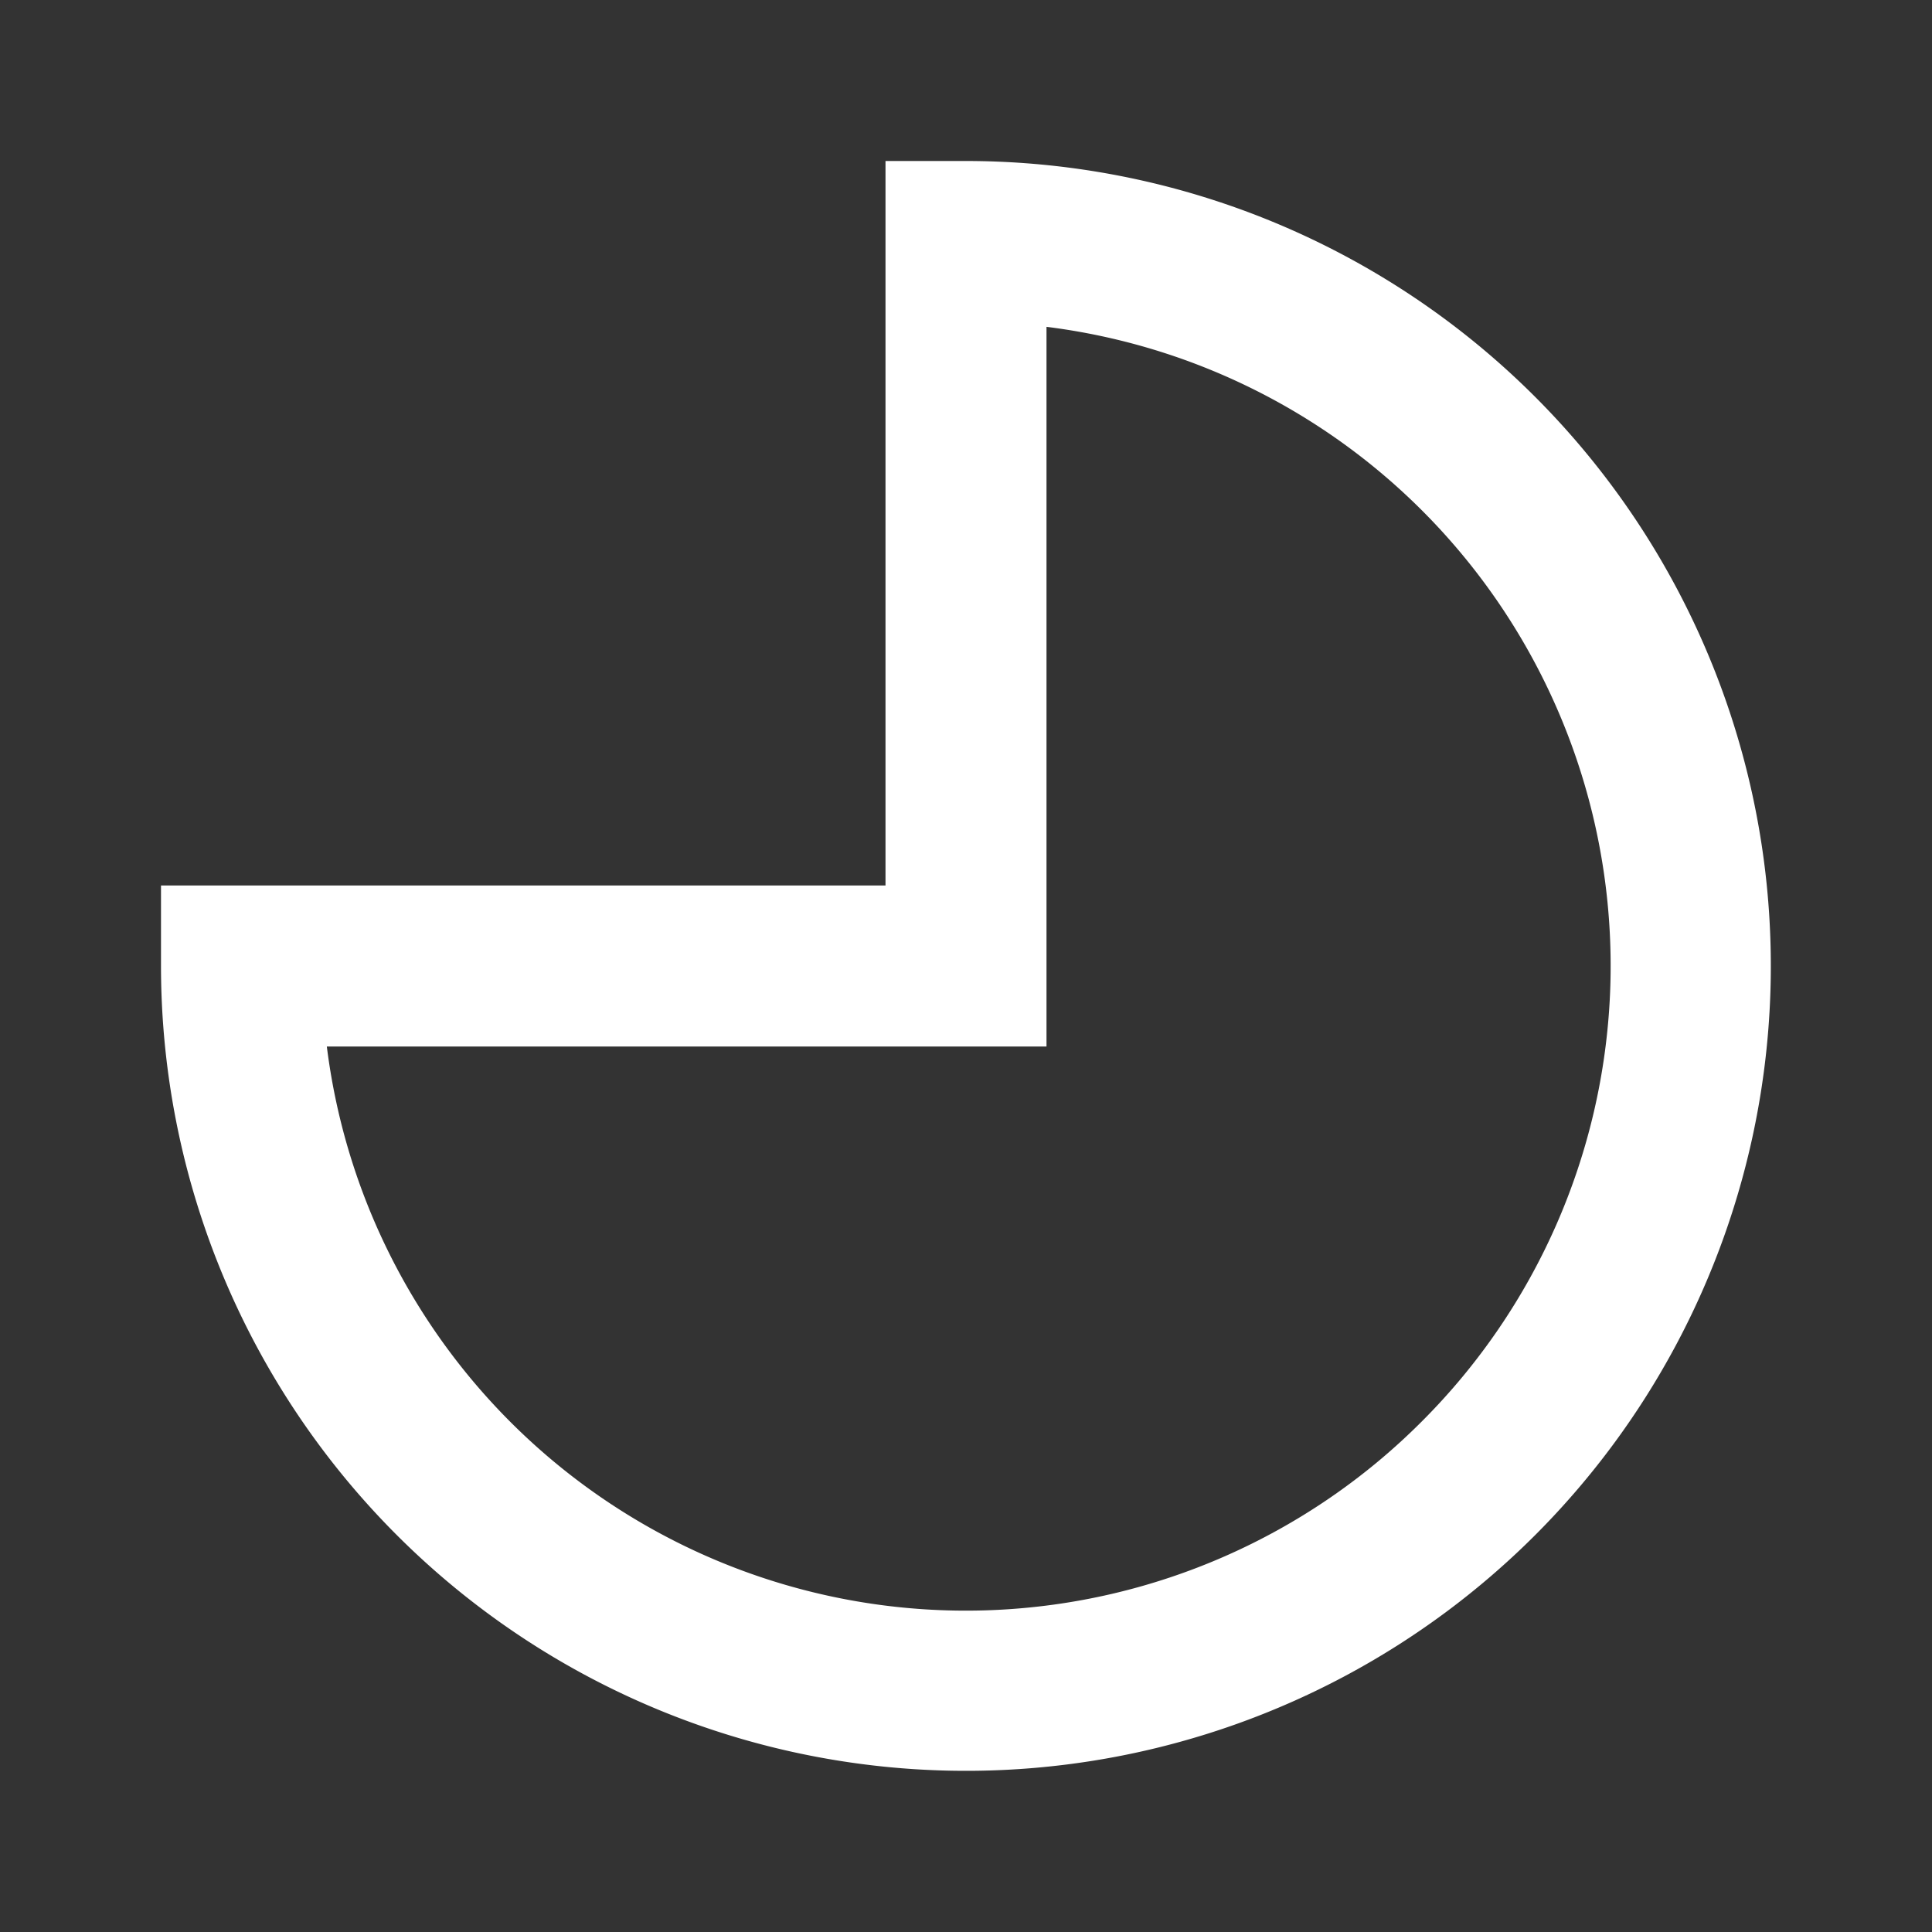
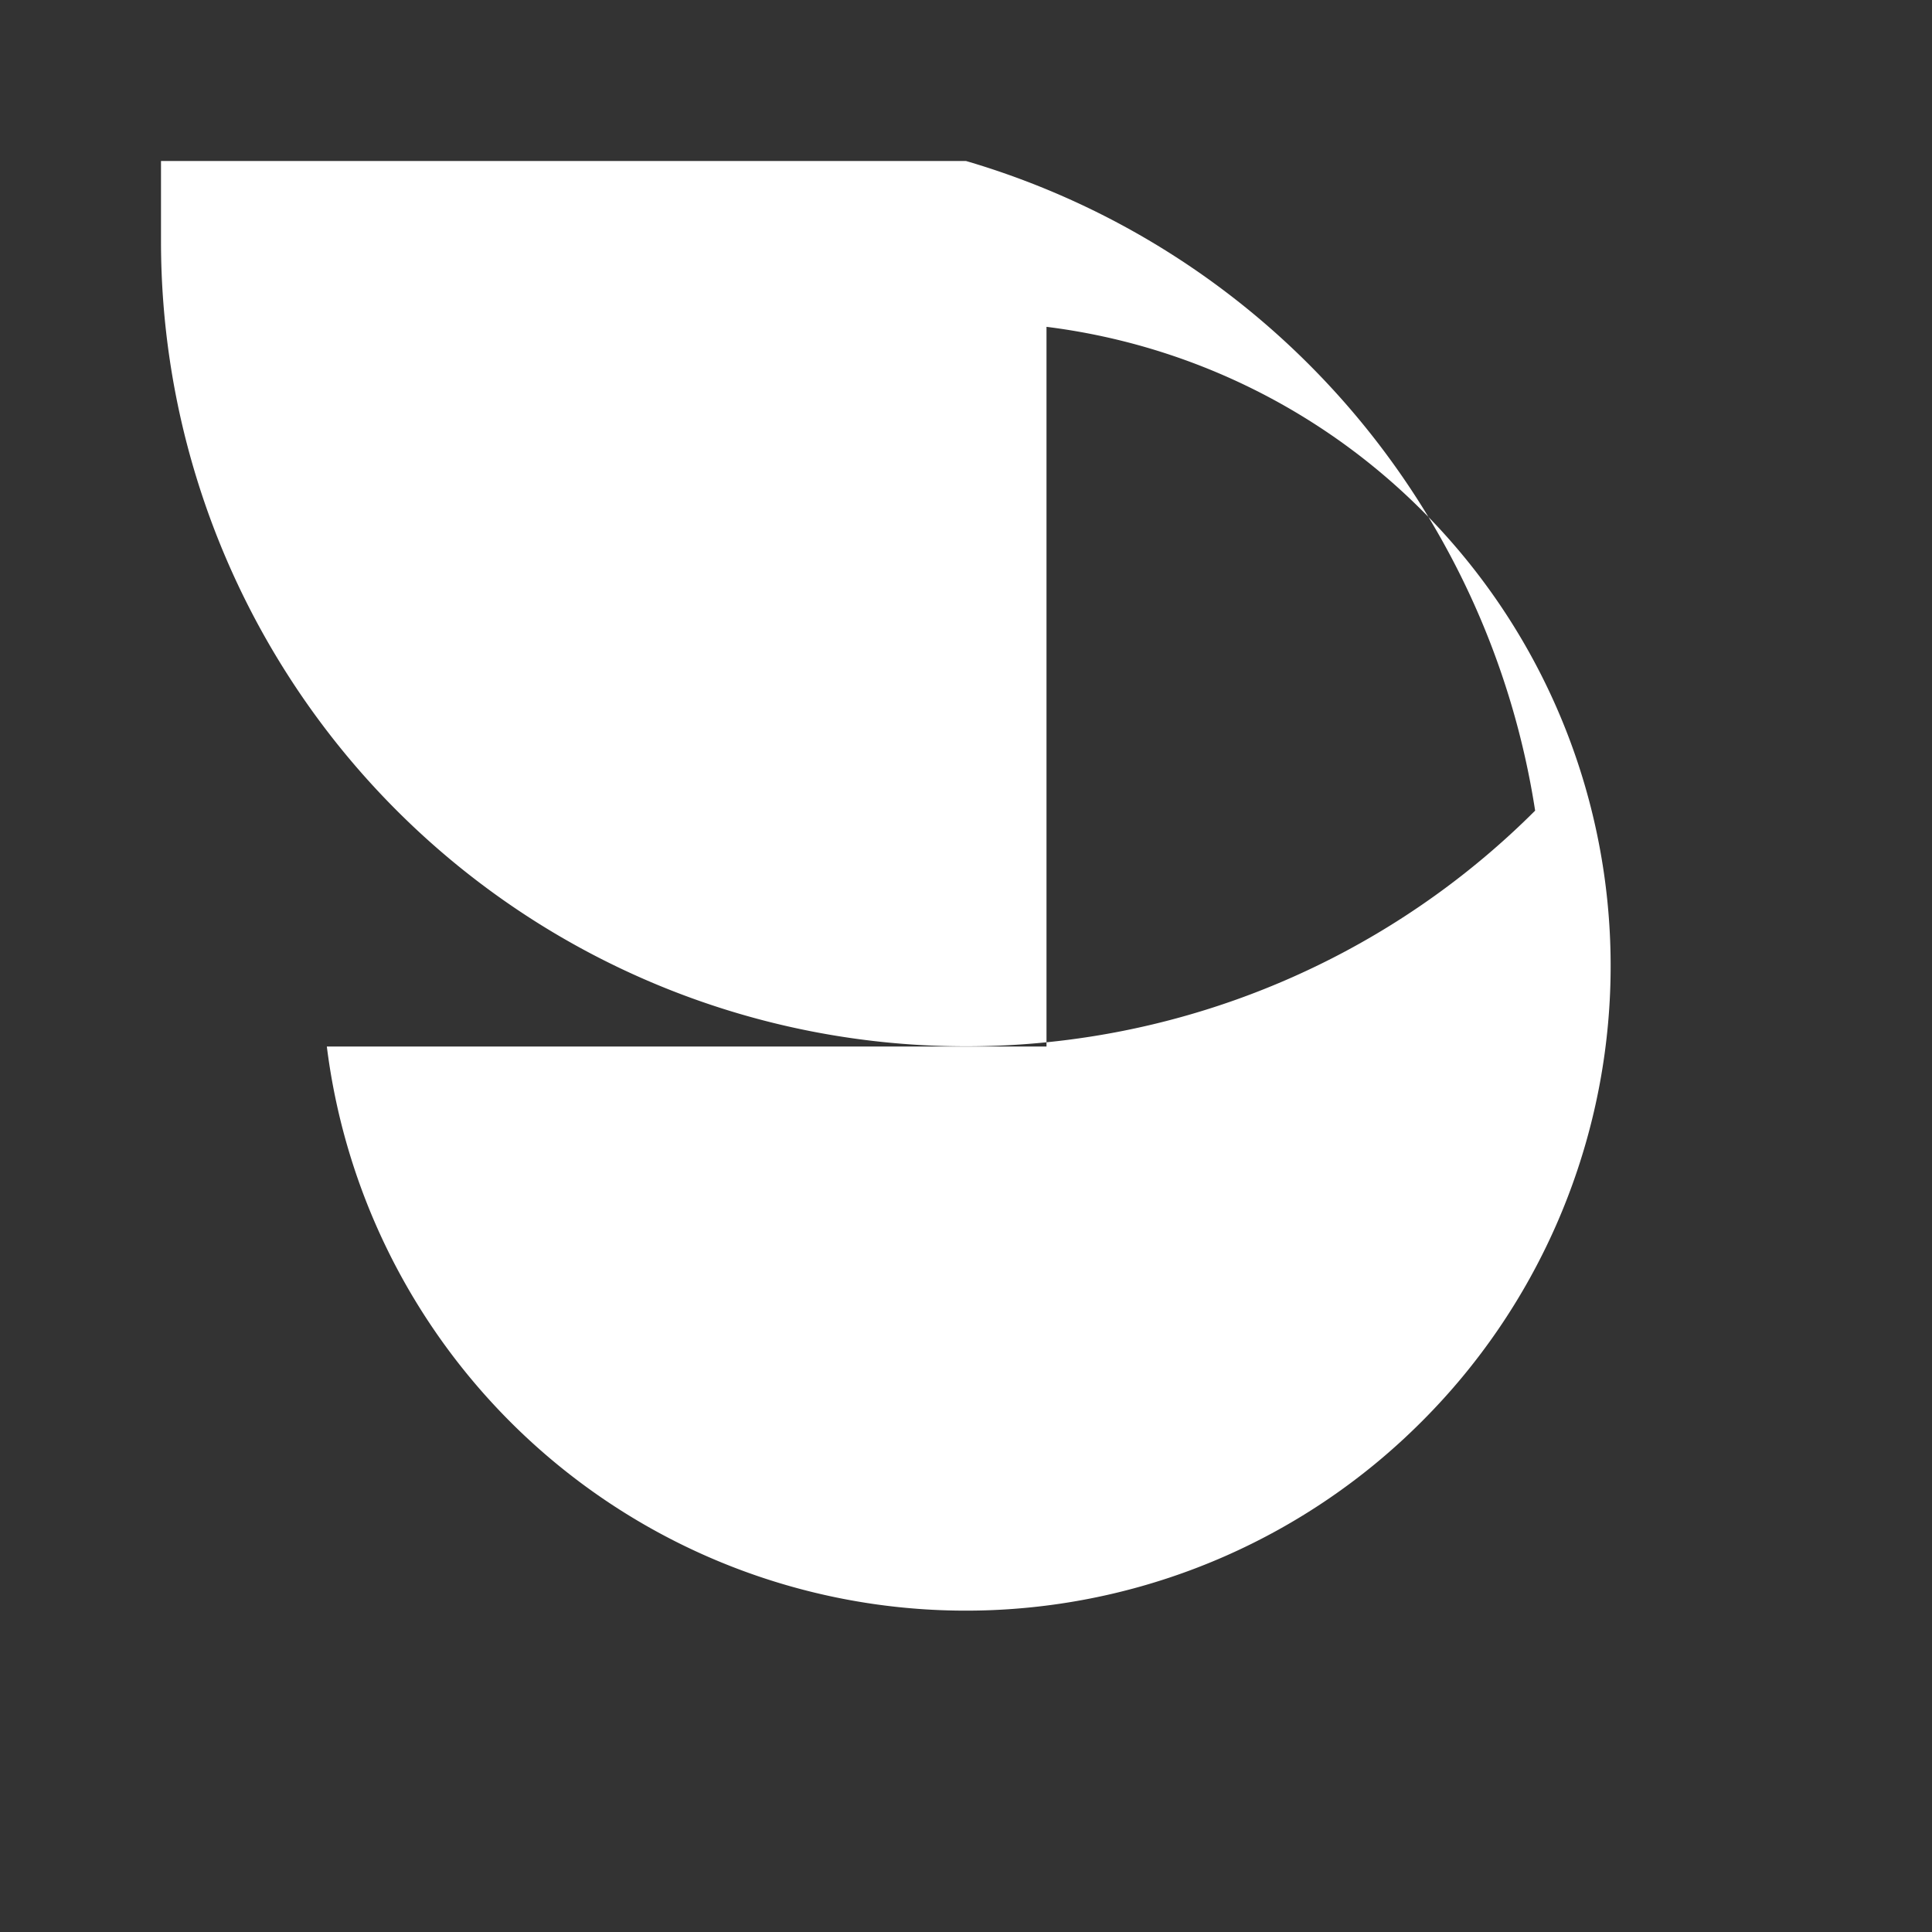
<svg xmlns="http://www.w3.org/2000/svg" width="32" height="32" viewBox="0 0 24 24">
  <rect x="0" y="0" width="24" height="24" fill="#333333" stroke="none" />
-   <path fill="#FFF" d="M12 2h-1v9H2v1a10 10 0 0 0 17.07 7.07A10 10 0 0 0 12 2m5.66 15.66A8 8 0 0 1 4.06 13H13V4.06a8 8 0 0 1 4.66 13.6" />
+   <path fill="#FFF" d="M12 2h-1H2v1a10 10 0 0 0 17.07 7.07A10 10 0 0 0 12 2m5.66 15.66A8 8 0 0 1 4.06 13H13V4.06a8 8 0 0 1 4.66 13.6" />
</svg>